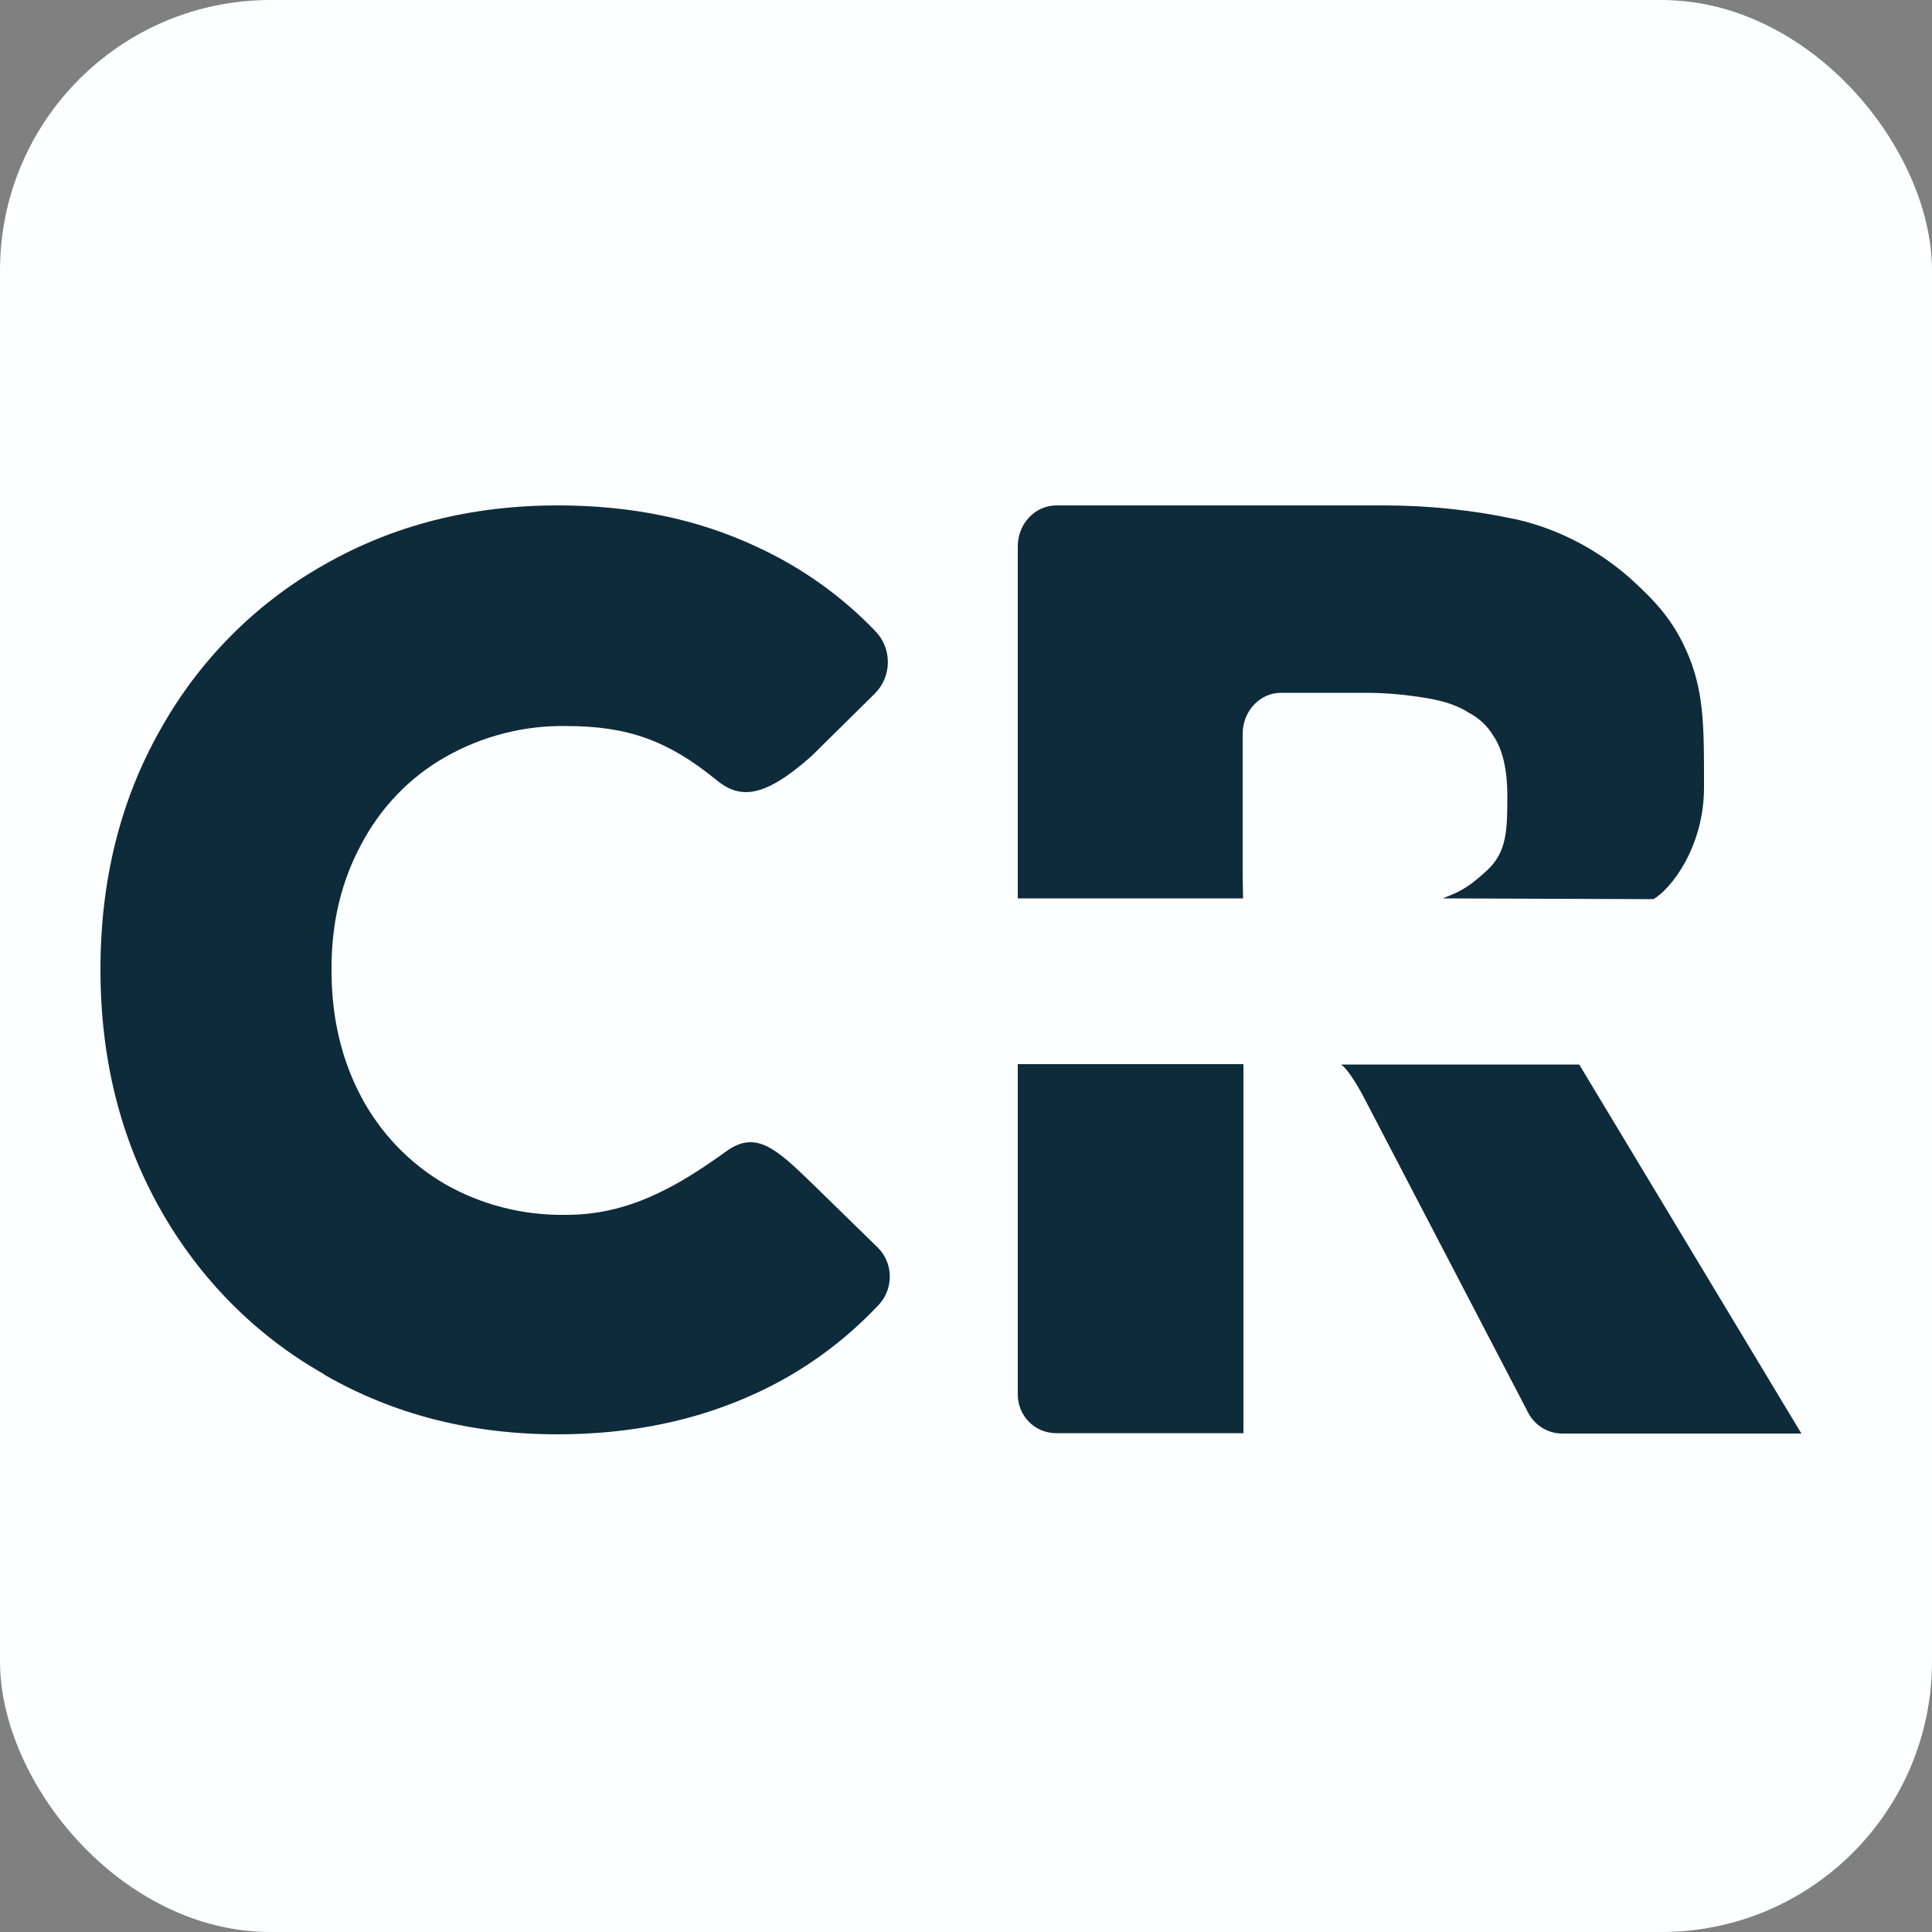
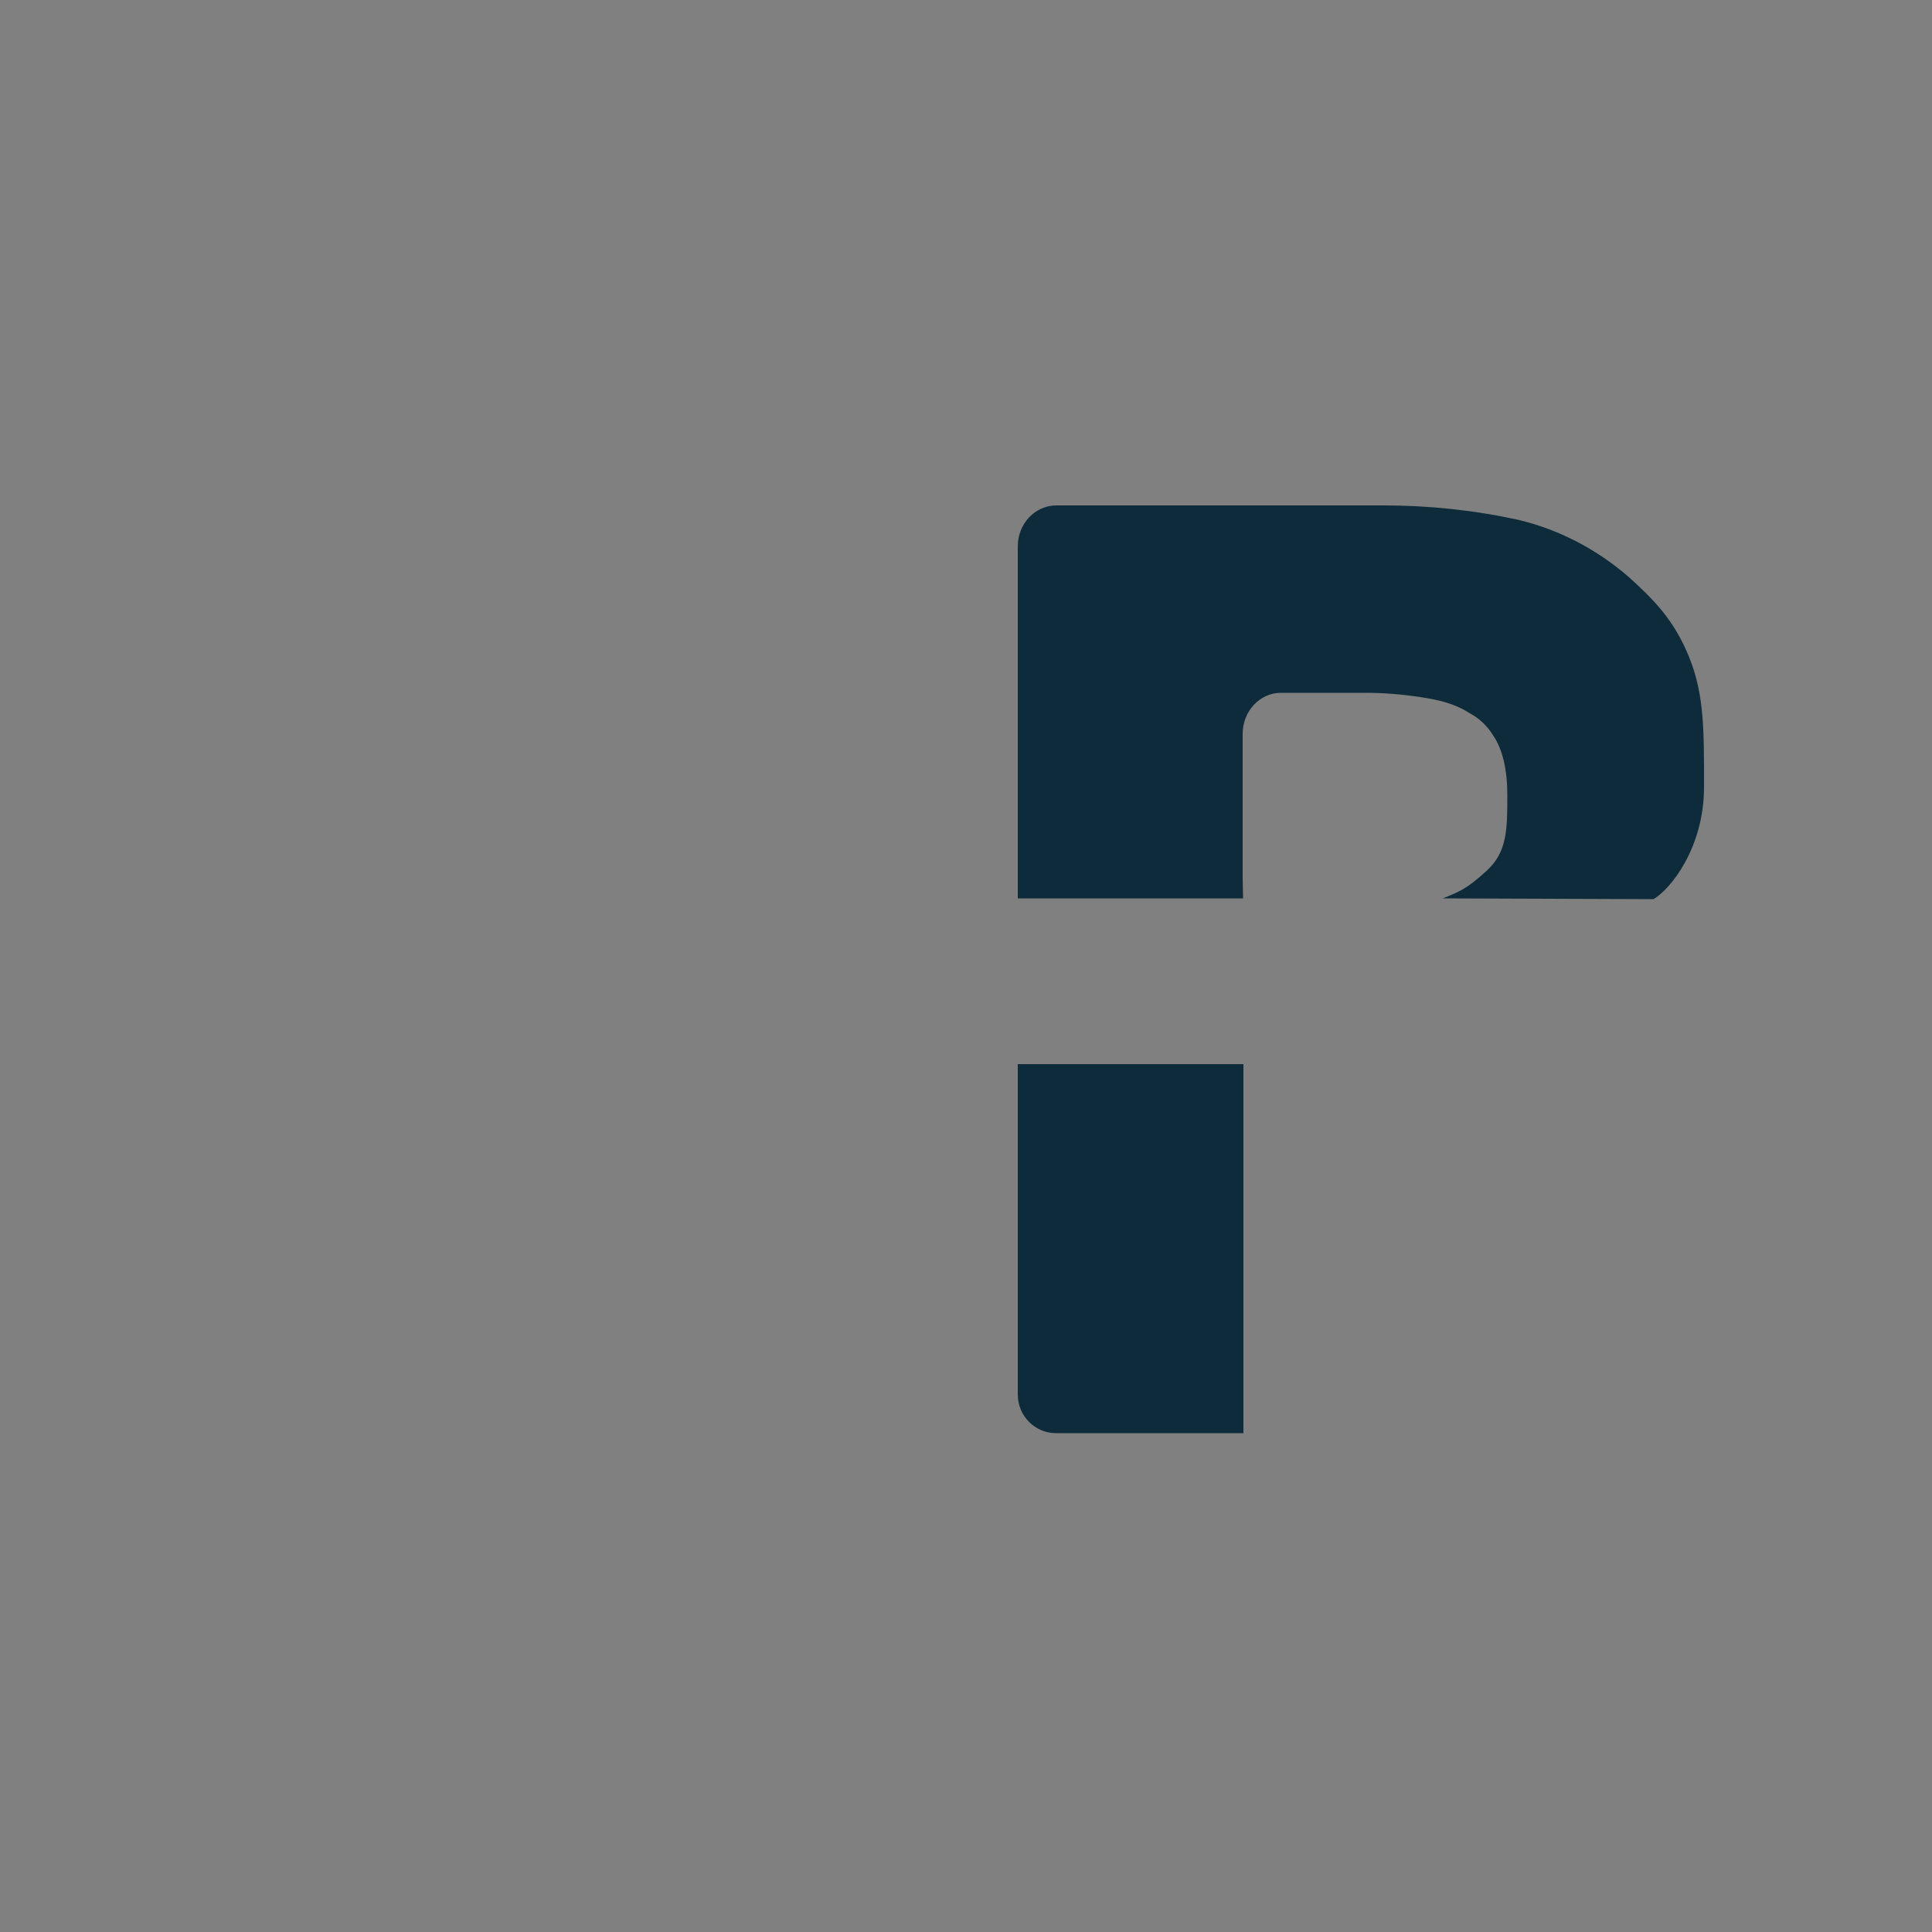
<svg xmlns="http://www.w3.org/2000/svg" id="Layer_2" data-name="Layer 2" viewBox="0 0 50 50">
  <rect x="0" y="0" width="50" height="50" fill="#808080" stroke="none" />
  <defs>
    <style>
      .cls-1 {
        fill: #fdfeff;
      }

      .cls-2 {
        fill: #0d2b3a;
      }
    </style>
  </defs>
  <g id="Layer_1-2" data-name="Layer 1">
    <g>
-       <rect class="cls-1" width="50" height="50" rx="7" ry="7" />
-       <path class="cls-2" d="M8.38,35.56c-1.77-1-3.23-2.48-4.24-4.28-1.03-1.83-1.54-3.89-1.54-6.19s.51-4.37,1.54-6.19c1-1.8,2.47-3.28,4.24-4.28,1.8-1.03,3.81-1.54,6.06-1.54,1.89,0,3.6,.35,5.12,1.06,1.16,.53,2.21,1.27,3.1,2.2,.43,.45,.42,1.16-.01,1.6,0,0,0,0-.01,.01l-1.63,1.61c-1.28,1.14-1.89,1.11-2.49,.61-1.23-1-2.27-1.38-3.86-1.38-1.1-.02-2.19,.26-3.15,.81-.91,.52-1.66,1.3-2.16,2.25-.52,.96-.78,2.05-.77,3.27,0,1.22,.26,2.31,.77,3.27,.5,.94,1.25,1.72,2.16,2.25,.96,.55,2.05,.82,3.15,.8,1.59,0,2.84-.71,4.13-1.64,.77-.56,1.29-.08,2.23,.83l1.7,1.66c.4,.4,.41,1.05,.03,1.47,0,0,0,0,0,0-.91,.97-1.99,1.75-3.19,2.3-1.54,.71-3.25,1.06-5.13,1.06-2.23,0-4.24-.51-6.03-1.54Z" />
      <path class="cls-2" d="M32.17,23.24c0-.05-.01-.5-.01-.56v-3.69c0-.58,.44-1.06,.99-1.06,0,0,0,0,0,0h2.21c.46,0,.93,.04,1.39,.11,.48,.07,.9,.17,1.27,.41,.25,.13,.47,.33,.62,.58,.25,.36,.37,.9,.37,1.56,0,.89-.01,1.46-.53,1.94-.55,.51-.78,.57-1.14,.72l5.45,.02c.44-.25,1.31-1.33,1.31-2.9,0-1.44,.01-2.38-.38-3.35s-.91-1.49-1.56-2.08c-.84-.73-1.82-1.24-2.88-1.49-1.15-.25-2.31-.37-3.48-.37h-8.46c-.55,0-1,.47-1,1.06h0v9.11h5.83Z" />
      <path class="cls-2" d="M26.34,27.55v8.54c0,.55,.44,1,.99,1,0,0,0,0,0,0h4.85v-9.55h-5.85Z" />
-       <path class="cls-2" d="M40.87,27.55h-6.17c.17,.09,.45,.58,.55,.76l4.32,8.29c.18,.31,.51,.5,.86,.5h6.19" />
    </g>
  </g>
</svg>